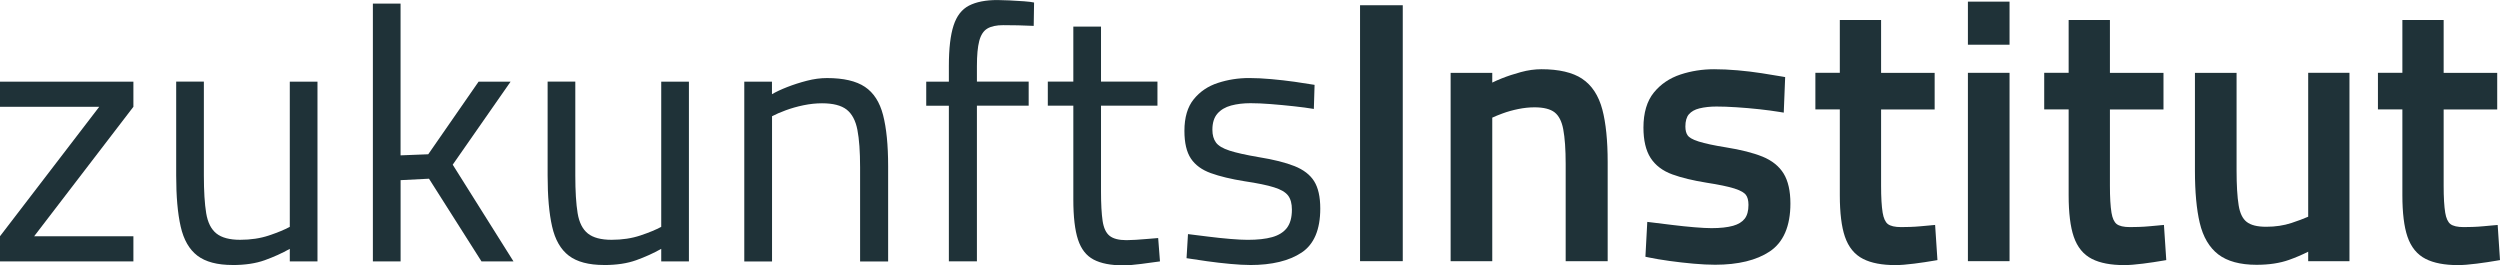
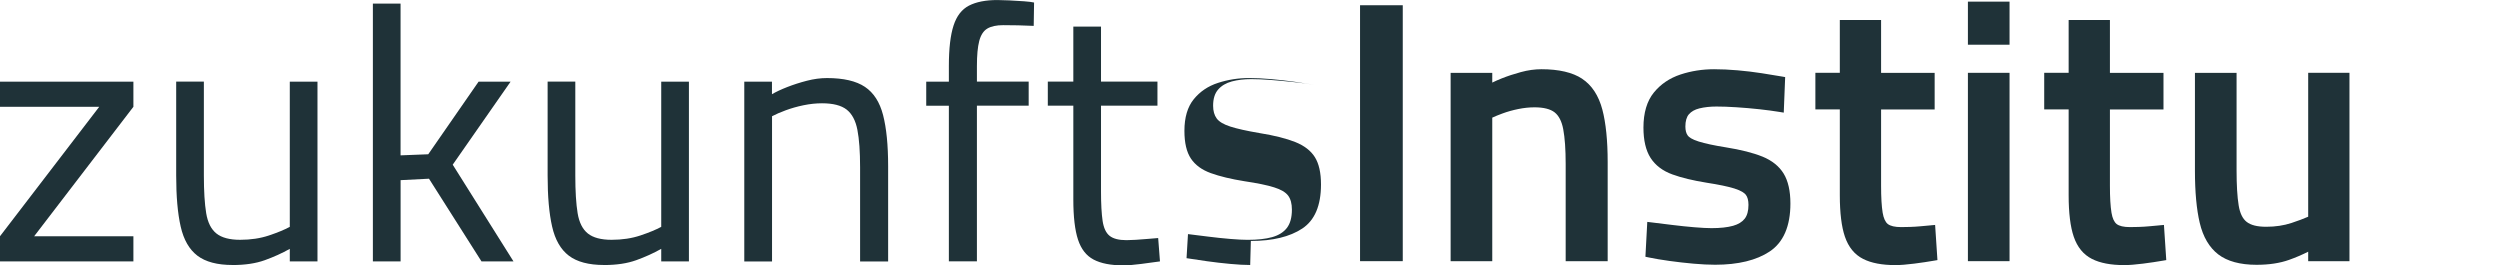
<svg xmlns="http://www.w3.org/2000/svg" id="Ebene_1" viewBox="0 0 763.12 81">
  <defs>
    <style>.cls-1{fill:#1f3238;stroke-width:0px;}</style>
  </defs>
  <path class="cls-1" d="m0,79.79v-7.68l30.29-39.51H0v-7.68h40.72v7.68l-30.29,39.51h30.29v7.68H0Z" />
  <path class="cls-1" d="m71.01,80.89c-4.68,0-8.27-.95-10.76-2.85-2.49-1.9-4.19-4.87-5.1-8.89-.92-4.02-1.37-9.22-1.37-15.59v-28.65h8.45v28.65c0,4.83.24,8.67.71,11.52.47,2.85,1.52,4.92,3.13,6.2,1.61,1.28,4.02,1.92,7.24,1.92s6.15-.44,8.78-1.32c2.63-.88,4.76-1.76,6.37-2.63V24.92h8.45v54.88h-8.45v-3.84c-2.34,1.32-4.88,2.47-7.63,3.46-2.74.99-6.02,1.48-9.82,1.48Z" />
  <path class="cls-1" d="m113.82,79.79V1.1h8.45v46.32l8.45-.33,15.37-22.17h9.77l-17.67,25.35,18.55,29.52h-9.77l-16.02-25.24-8.67.44v24.81h-8.45Z" />
  <path class="cls-1" d="m184.39,80.89c-4.68,0-8.27-.95-10.76-2.85-2.49-1.9-4.19-4.87-5.1-8.89-.92-4.02-1.37-9.22-1.37-15.59v-28.65h8.45v28.65c0,4.83.24,8.67.71,11.52.47,2.85,1.52,4.92,3.13,6.2,1.61,1.28,4.02,1.92,7.24,1.92s6.15-.44,8.78-1.32c2.63-.88,4.76-1.76,6.37-2.63V24.92h8.45v54.88h-8.45v-3.84c-2.34,1.32-4.88,2.47-7.63,3.46-2.74.99-6.02,1.48-9.82,1.48Z" />
  <path class="cls-1" d="m227.19,79.79V24.92h8.45v3.84c1.24-.73,2.8-1.46,4.67-2.19,1.87-.73,3.86-1.37,5.98-1.92,2.12-.55,4.17-.82,6.15-.82,5.05,0,8.91.9,11.58,2.69,2.67,1.79,4.52,4.66,5.54,8.62,1.02,3.95,1.54,9.15,1.54,15.59v29.09h-8.56v-28.76c0-4.76-.27-8.56-.82-11.41-.55-2.85-1.65-4.92-3.29-6.2-1.65-1.28-4.15-1.92-7.52-1.92-1.83,0-3.71.2-5.65.6-1.94.4-3.75.92-5.43,1.54-1.68.62-3.07,1.23-4.17,1.81v44.34h-8.45Z" />
  <path class="cls-1" d="m289.64,79.79v-47.52h-6.91v-7.35h6.91v-4.83c0-5.27.48-9.37,1.43-12.29.95-2.93,2.52-4.96,4.72-6.09,2.2-1.13,5.08-1.7,8.67-1.7.88,0,2.09.04,3.62.11,1.54.07,3.04.16,4.5.27,1.46.11,2.49.24,3.07.38l-.11,7.13c-1.32-.07-2.91-.13-4.77-.17-1.87-.04-3.39-.05-4.56-.05-2.05,0-3.66.35-4.83,1.04-1.17.7-1.99,1.96-2.47,3.79-.48,1.83-.71,4.39-.71,7.68v4.72h15.8v7.35h-15.8v47.52h-8.56Z" />
  <path class="cls-1" d="m342.88,81c-3.8,0-6.82-.59-9.05-1.76-2.23-1.17-3.82-3.2-4.77-6.09-.95-2.89-1.43-6.97-1.43-12.24v-28.65h-7.79v-7.35h7.79V8.12h8.45v16.79h17.23v7.35h-17.23v26.12c0,3.88.17,6.9.49,9.06.33,2.16,1.04,3.68,2.14,4.55,1.1.88,2.82,1.32,5.16,1.32.73,0,1.68-.04,2.85-.11,1.17-.07,2.36-.16,3.57-.27,1.21-.11,2.29-.2,3.24-.27l.55,7.13c-1.61.22-3.51.48-5.71.77-2.2.29-4.03.44-5.49.44Z" />
-   <path class="cls-1" d="m381.62,80.89c-1.68,0-3.71-.11-6.09-.33-2.38-.22-4.74-.49-7.08-.82-2.34-.33-4.43-.64-6.26-.93l.44-7.35c1.83.22,3.9.48,6.2.77,2.3.29,4.55.53,6.75.71,2.19.18,3.95.27,5.27.27,3,0,5.49-.27,7.46-.82s3.47-1.48,4.5-2.8c1.02-1.32,1.54-3.18,1.54-5.6,0-1.83-.38-3.25-1.15-4.28-.77-1.02-2.19-1.87-4.28-2.52-2.08-.66-5.1-1.28-9.05-1.87-4.1-.66-7.52-1.48-10.26-2.47-2.74-.99-4.77-2.47-6.09-4.45-1.32-1.98-1.98-4.79-1.98-8.45,0-4.1.95-7.32,2.85-9.66,1.9-2.34,4.37-4.01,7.41-4.99,3.04-.99,6.2-1.48,9.49-1.48,2.05,0,4.3.11,6.75.33,2.45.22,4.85.49,7.19.82,2.34.33,4.35.64,6.04.93l-.22,7.35c-1.76-.29-3.8-.57-6.15-.82-2.34-.26-4.68-.47-7.03-.66-2.34-.18-4.39-.27-6.15-.27-2.2,0-4.17.24-5.93.71-1.76.48-3.15,1.3-4.17,2.47-1.03,1.17-1.54,2.82-1.54,4.94,0,1.61.37,2.91,1.1,3.9.73.99,2.12,1.81,4.17,2.47,2.05.66,5.01,1.32,8.89,1.98,4.54.73,8.18,1.65,10.92,2.74,2.74,1.1,4.74,2.63,5.98,4.61,1.24,1.98,1.87,4.76,1.87,8.34,0,6.44-1.9,10.92-5.71,13.45-3.81,2.52-9.04,3.79-15.7,3.79Z" />
+   <path class="cls-1" d="m381.62,80.89c-1.68,0-3.71-.11-6.09-.33-2.38-.22-4.74-.49-7.08-.82-2.34-.33-4.43-.64-6.26-.93l.44-7.35c1.83.22,3.9.48,6.2.77,2.3.29,4.55.53,6.75.71,2.19.18,3.95.27,5.27.27,3,0,5.49-.27,7.46-.82s3.47-1.48,4.5-2.8c1.02-1.32,1.54-3.18,1.54-5.6,0-1.83-.38-3.25-1.15-4.28-.77-1.02-2.19-1.87-4.28-2.52-2.08-.66-5.1-1.28-9.05-1.87-4.1-.66-7.52-1.48-10.26-2.47-2.74-.99-4.77-2.47-6.09-4.45-1.32-1.98-1.98-4.79-1.98-8.45,0-4.1.95-7.32,2.85-9.66,1.9-2.34,4.37-4.01,7.41-4.99,3.04-.99,6.2-1.48,9.49-1.48,2.05,0,4.3.11,6.75.33,2.45.22,4.85.49,7.19.82,2.34.33,4.35.64,6.04.93c-1.76-.29-3.8-.57-6.15-.82-2.34-.26-4.68-.47-7.03-.66-2.34-.18-4.39-.27-6.15-.27-2.2,0-4.17.24-5.93.71-1.76.48-3.15,1.3-4.17,2.47-1.03,1.17-1.54,2.82-1.54,4.94,0,1.61.37,2.91,1.1,3.9.73.99,2.12,1.81,4.17,2.47,2.05.66,5.01,1.32,8.89,1.98,4.54.73,8.18,1.65,10.92,2.74,2.74,1.1,4.74,2.63,5.98,4.61,1.24,1.98,1.87,4.76,1.87,8.34,0,6.44-1.9,10.92-5.71,13.45-3.81,2.52-9.04,3.79-15.7,3.79Z" />
  <rect class="cls-1" x="415.15" y="1.6" width="13.04" height="78.12" />
  <path class="cls-1" d="m482.94,24.03h0c-2.9-1.92-7.09-2.9-12.43-2.9-2,0-4.11.29-6.25.87-2.08.56-4.08,1.22-5.96,1.97-1.02.41-1.95.82-2.79,1.24v-2.97h-12.71v57.49h12.71v-43.82c.86-.4,1.89-.82,3.08-1.26,1.5-.56,3.14-1.02,4.86-1.37,1.71-.35,3.38-.52,4.96-.52,2.77,0,4.84.52,6.14,1.54,1.28,1.01,2.17,2.73,2.62,5.12.5,2.62.75,6.2.75,10.63v29.68h12.82v-30.23c0-6.59-.55-11.99-1.63-16.07-1.14-4.27-3.21-7.43-6.17-9.39Z" />
  <path class="cls-1" d="m537.94,47.79h0c-2.78-1.13-6.53-2.08-11.14-2.82-3.58-.57-6.36-1.17-8.27-1.77-2.13-.67-2.99-1.35-3.33-1.81-.49-.65-.74-1.58-.74-2.76,0-1.66.36-2.92,1.07-3.74.74-.85,1.81-1.46,3.19-1.8,1.55-.38,3.31-.57,5.25-.57,1.71,0,3.75.07,6.07.22,2.32.15,4.67.35,6.97.6,2.31.25,4.35.53,6.08.81l1.4.23.43-10.85-1.08-.19c-1.69-.29-3.71-.62-6.06-.99-2.37-.37-4.86-.67-7.38-.89-2.55-.22-4.97-.33-7.19-.33-3.55,0-6.99.54-10.21,1.6-3.33,1.1-6.07,2.95-8.15,5.5-2.12,2.6-3.19,6.2-3.19,10.72,0,3.89.73,6.99,2.17,9.24,1.46,2.27,3.7,3.98,6.66,5.05,2.77,1.01,6.28,1.86,10.45,2.53,3.73.58,6.58,1.17,8.49,1.77,2.15.68,3.07,1.4,3.46,1.89.55.69.83,1.73.83,3.12,0,1.82-.39,3.24-1.16,4.22-.78.99-1.97,1.71-3.53,2.15-1.71.48-3.92.72-6.58.72-1.29,0-3.04-.09-5.22-.27-2.19-.18-4.48-.42-6.81-.71-2.34-.29-4.43-.55-6.26-.77l-1.33-.16-.57,10.64,1.05.22c1.76.37,3.87.72,6.29,1.06,2.39.33,4.85.61,7.3.83,2.48.22,4.71.33,6.64.33,7.03,0,12.63-1.36,16.66-4.05,4.19-2.79,6.32-7.72,6.32-14.65,0-3.8-.69-6.86-2.05-9.1-1.38-2.27-3.58-4.03-6.53-5.23Z" />
  <path class="cls-1" d="m589.42,68.78c-.88.07-1.91.17-3.08.28-1.16.11-2.28.18-3.33.21-1.08.04-1.98.05-2.7.05-1.9,0-3.26-.32-4.06-.94-.76-.6-1.29-1.76-1.57-3.44-.32-1.94-.48-4.69-.48-8.19v-23.34h16.35v-11.17h-16.35V6.1h-12.6v16.13h-7.46v11.17h7.46v26.19c0,5.38.52,9.63,1.55,12.64,1.09,3.2,2.96,5.49,5.56,6.8,2.47,1.26,5.78,1.89,9.84,1.89,1.5,0,3.44-.15,5.76-.45,2.25-.29,4.27-.59,5.98-.89l1.11-.19-.71-10.73-1.27.11Z" />
  <rect class="cls-1" x="600.7" y=".5" width="12.71" height="13.15" />
  <rect class="cls-1" x="600.7" y="22.23" width="12.71" height="57.49" />
  <path class="cls-1" d="m659.27,68.78c-.88.07-1.91.17-3.08.28-1.16.11-2.28.18-3.33.21-1.08.04-1.98.05-2.7.05-1.9,0-3.26-.32-4.06-.94-.76-.6-1.29-1.76-1.57-3.44-.32-1.94-.48-4.69-.48-8.19v-23.34h16.35v-11.17h-16.35V6.1h-12.6v16.13h-7.46v11.17h7.46v26.19c0,5.38.52,9.63,1.55,12.64,1.09,3.2,2.96,5.49,5.56,6.8,2.47,1.26,5.78,1.89,9.84,1.89,1.5,0,3.44-.15,5.76-.45,2.25-.29,4.27-.59,5.98-.89l1.11-.19-.71-10.73-1.27.11Z" />
  <path class="cls-1" d="m704.57,66.15c-1.38.61-3.1,1.25-5.12,1.92-2.31.76-4.89,1.15-7.68,1.15s-4.71-.5-5.98-1.49c-1.24-.96-2.06-2.66-2.44-5.03-.43-2.62-.64-6.21-.64-10.67v-29.79h-12.71v29.9c0,6.43.49,11.77,1.46,15.87,1.01,4.29,2.92,7.54,5.67,9.65,2.74,2.1,6.67,3.17,11.68,3.17,3.78,0,7.11-.5,9.91-1.5,2.03-.72,3.99-1.56,5.85-2.5v2.9h12.6V22.23h-12.6v43.91Z" />
-   <path class="cls-1" d="m762.41,68.67l-1.27.11c-.88.07-1.91.17-3.08.28-1.16.11-2.28.18-3.33.21-1.08.04-1.98.05-2.7.05-1.9,0-3.26-.32-4.06-.94-.76-.6-1.29-1.76-1.57-3.44-.32-1.94-.48-4.69-.48-8.19v-23.34h16.35v-11.17h-16.35V6.1h-12.6v16.13h-7.46v11.17h7.46v26.19c0,5.38.52,9.63,1.55,12.64,1.09,3.2,2.96,5.49,5.56,6.8,2.47,1.26,5.78,1.89,9.84,1.89,1.5,0,3.44-.15,5.76-.45,2.25-.29,4.27-.59,5.98-.89l1.11-.19-.71-10.73Z" />
</svg>